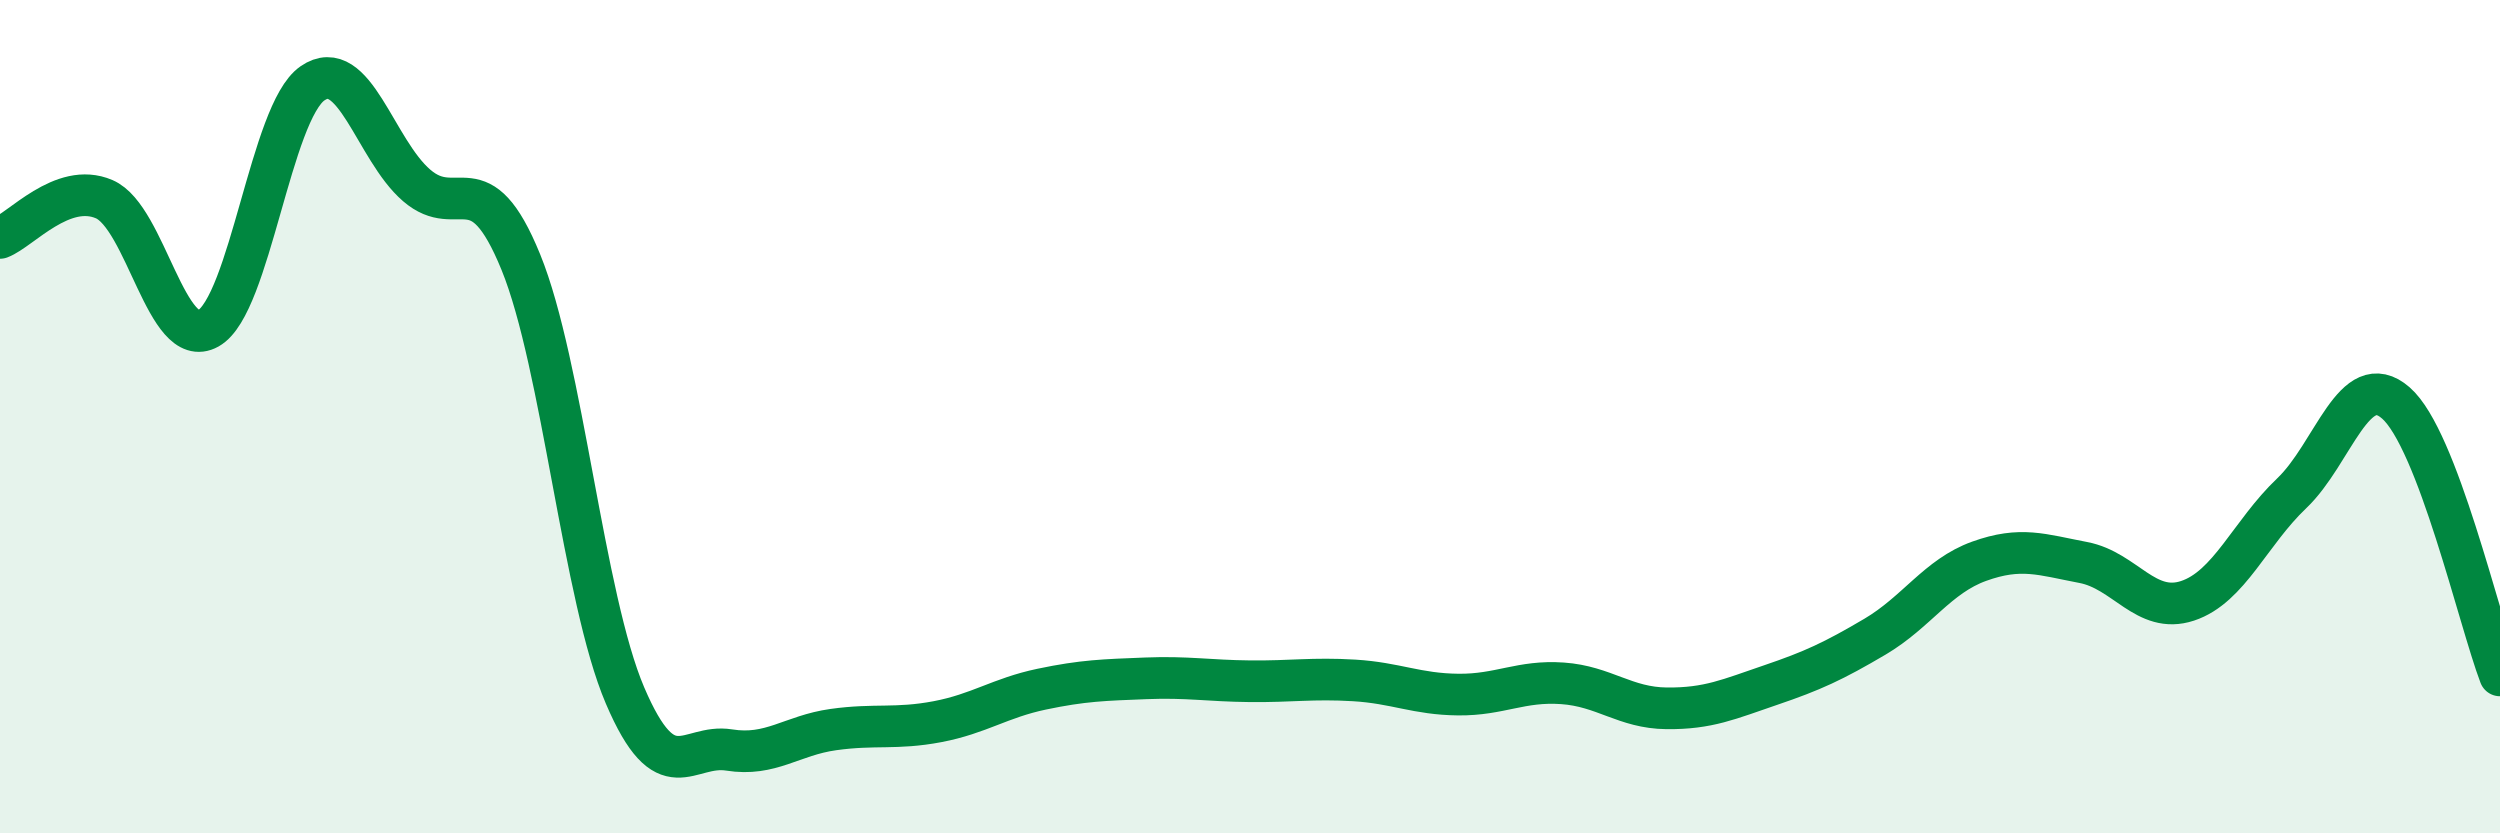
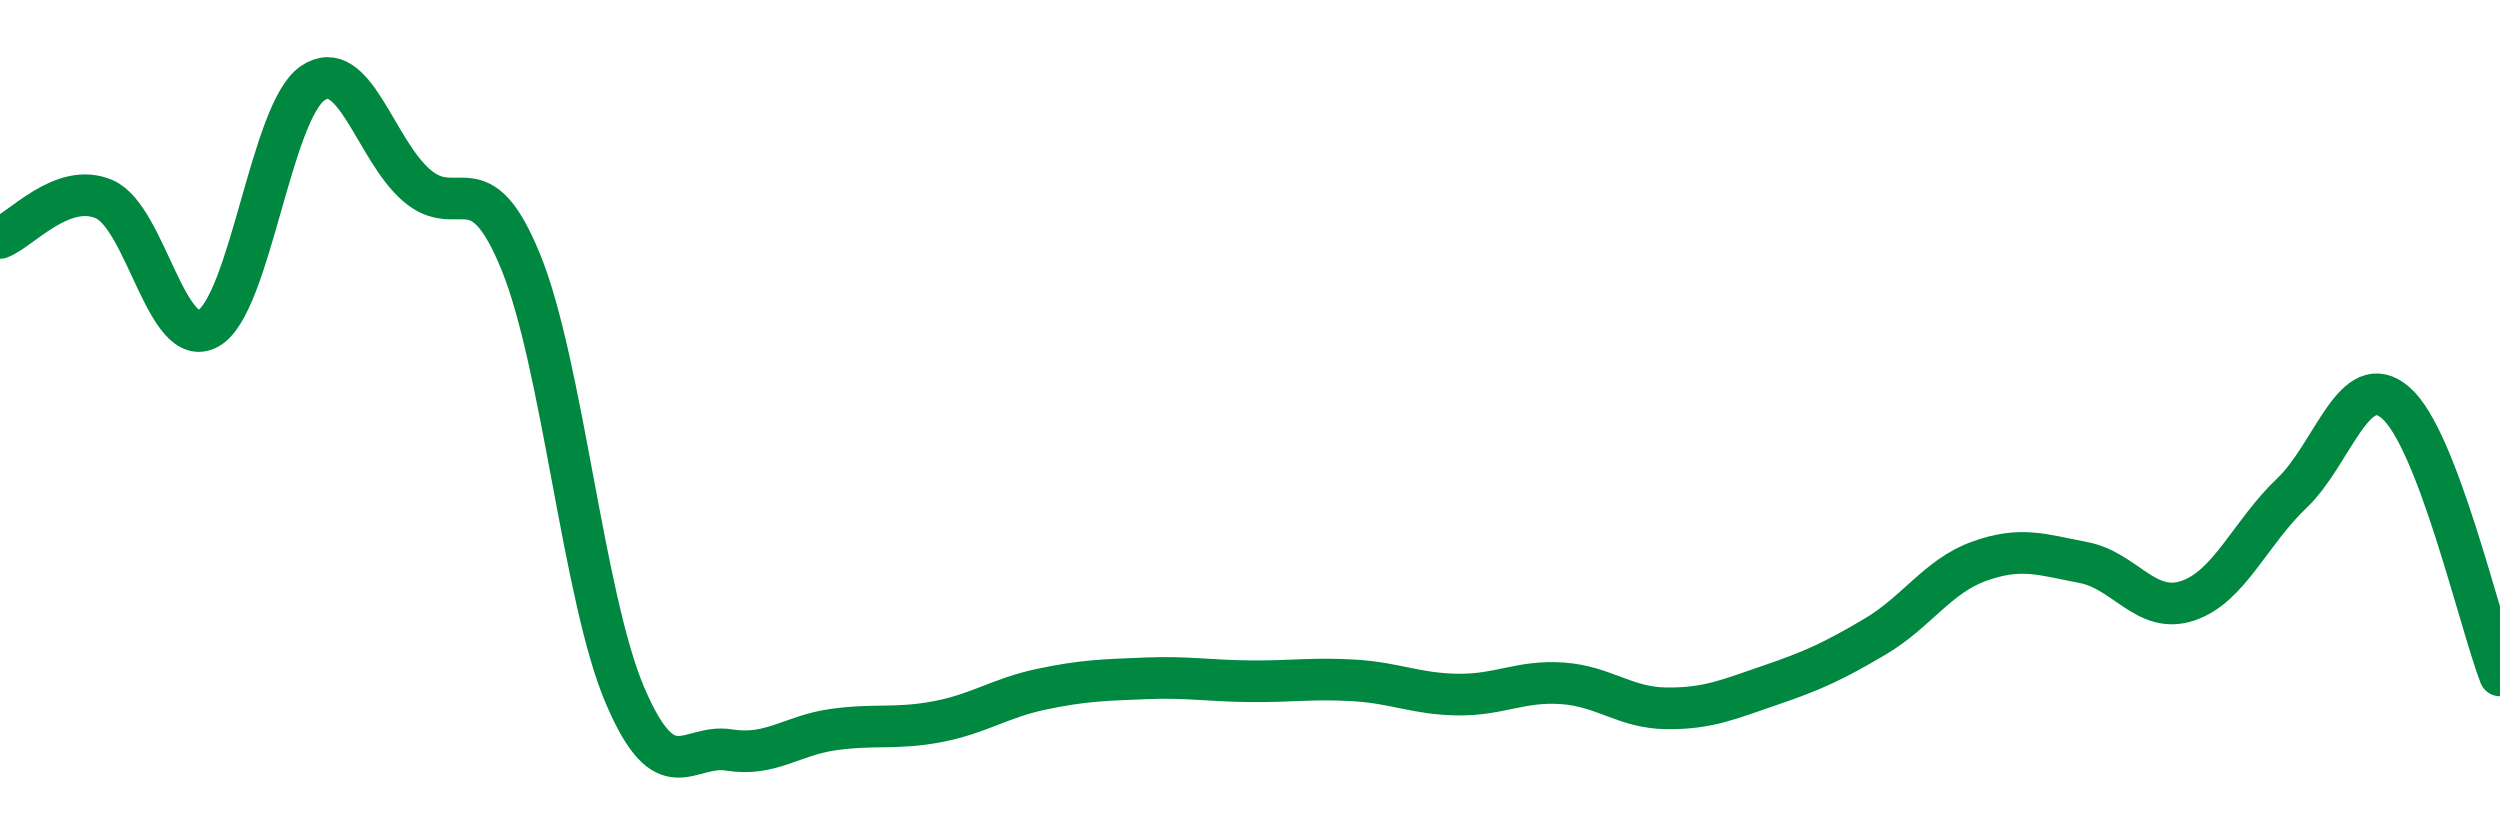
<svg xmlns="http://www.w3.org/2000/svg" width="60" height="20" viewBox="0 0 60 20">
-   <path d="M 0,5.71 C 0.5,5.52 1.5,4.35 2.5,4.78 C 3.5,5.21 4,8.44 5,7.88 C 6,7.32 6.5,2.69 7.5,2 C 8.5,1.31 9,3.59 10,4.45 C 11,5.31 11.5,3.84 12.5,6.29 C 13.5,8.74 14,14.35 15,16.69 C 16,19.03 16.5,17.84 17.5,18 C 18.5,18.16 19,17.65 20,17.51 C 21,17.37 21.5,17.51 22.5,17.32 C 23.5,17.13 24,16.75 25,16.54 C 26,16.33 26.5,16.32 27.5,16.28 C 28.5,16.24 29,16.34 30,16.35 C 31,16.36 31.5,16.27 32.5,16.33 C 33.5,16.39 34,16.66 35,16.67 C 36,16.68 36.5,16.33 37.5,16.4 C 38.5,16.47 39,16.99 40,17 C 41,17.01 41.5,16.78 42.5,16.44 C 43.5,16.1 44,15.87 45,15.28 C 46,14.69 46.5,13.83 47.5,13.47 C 48.5,13.11 49,13.31 50,13.5 C 51,13.69 51.5,14.75 52.5,14.42 C 53.5,14.09 54,12.79 55,11.84 C 56,10.89 56.5,8.8 57.5,9.67 C 58.5,10.54 59.5,14.9 60,16.21L60 20L0 20Z" fill="#008740" opacity="0.1" stroke-linecap="round" stroke-linejoin="round" />
  <path d="M 0,5.71 C 0.5,5.52 1.5,4.35 2.5,4.78 C 3.5,5.21 4,8.44 5,7.88 C 6,7.32 6.5,2.69 7.5,2 C 8.5,1.31 9,3.59 10,4.45 C 11,5.31 11.5,3.84 12.5,6.29 C 13.5,8.74 14,14.35 15,16.69 C 16,19.03 16.5,17.84 17.5,18 C 18.5,18.16 19,17.65 20,17.51 C 21,17.37 21.5,17.51 22.5,17.32 C 23.5,17.13 24,16.75 25,16.54 C 26,16.33 26.5,16.32 27.5,16.28 C 28.5,16.24 29,16.34 30,16.35 C 31,16.36 31.5,16.27 32.5,16.33 C 33.5,16.39 34,16.66 35,16.67 C 36,16.68 36.5,16.33 37.5,16.4 C 38.5,16.47 39,16.99 40,17 C 41,17.01 41.5,16.78 42.5,16.44 C 43.5,16.1 44,15.87 45,15.28 C 46,14.69 46.5,13.83 47.5,13.47 C 48.5,13.11 49,13.31 50,13.5 C 51,13.69 51.5,14.75 52.5,14.42 C 53.5,14.09 54,12.79 55,11.84 C 56,10.89 56.5,8.8 57.5,9.67 C 58.5,10.54 59.5,14.9 60,16.21" stroke="#008740" stroke-width="1" fill="none" stroke-linecap="round" stroke-linejoin="round" />
</svg>